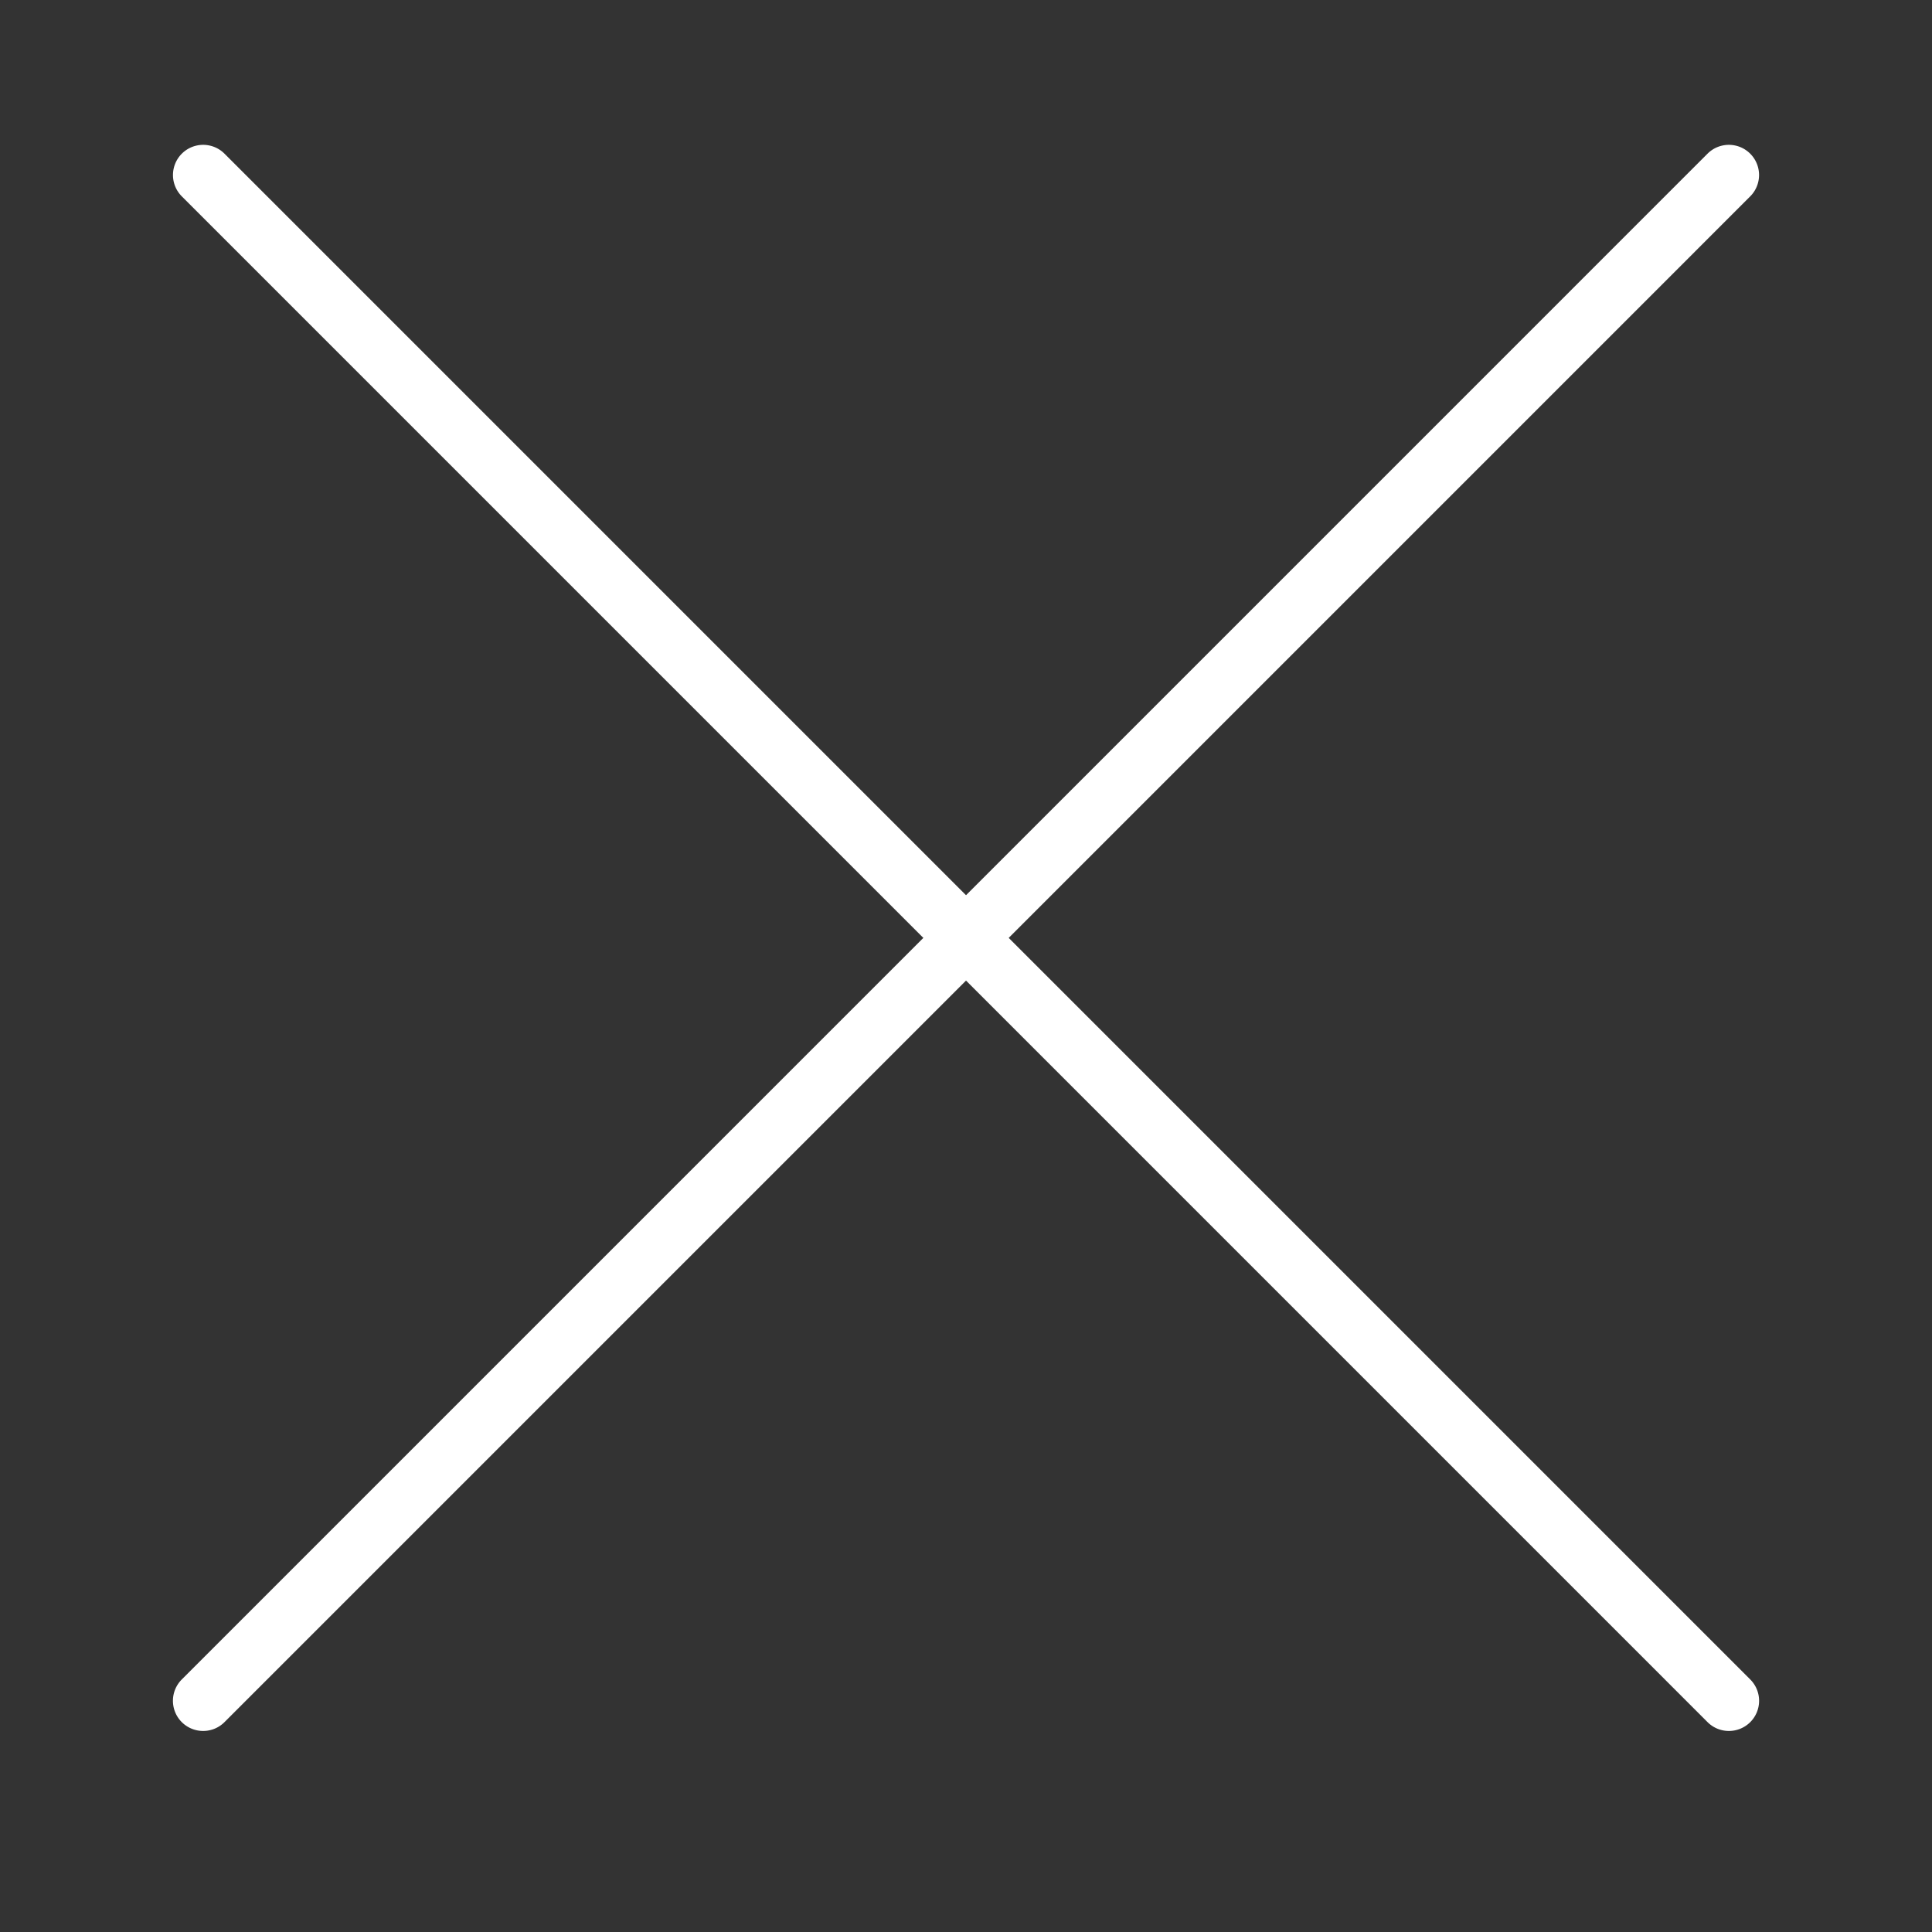
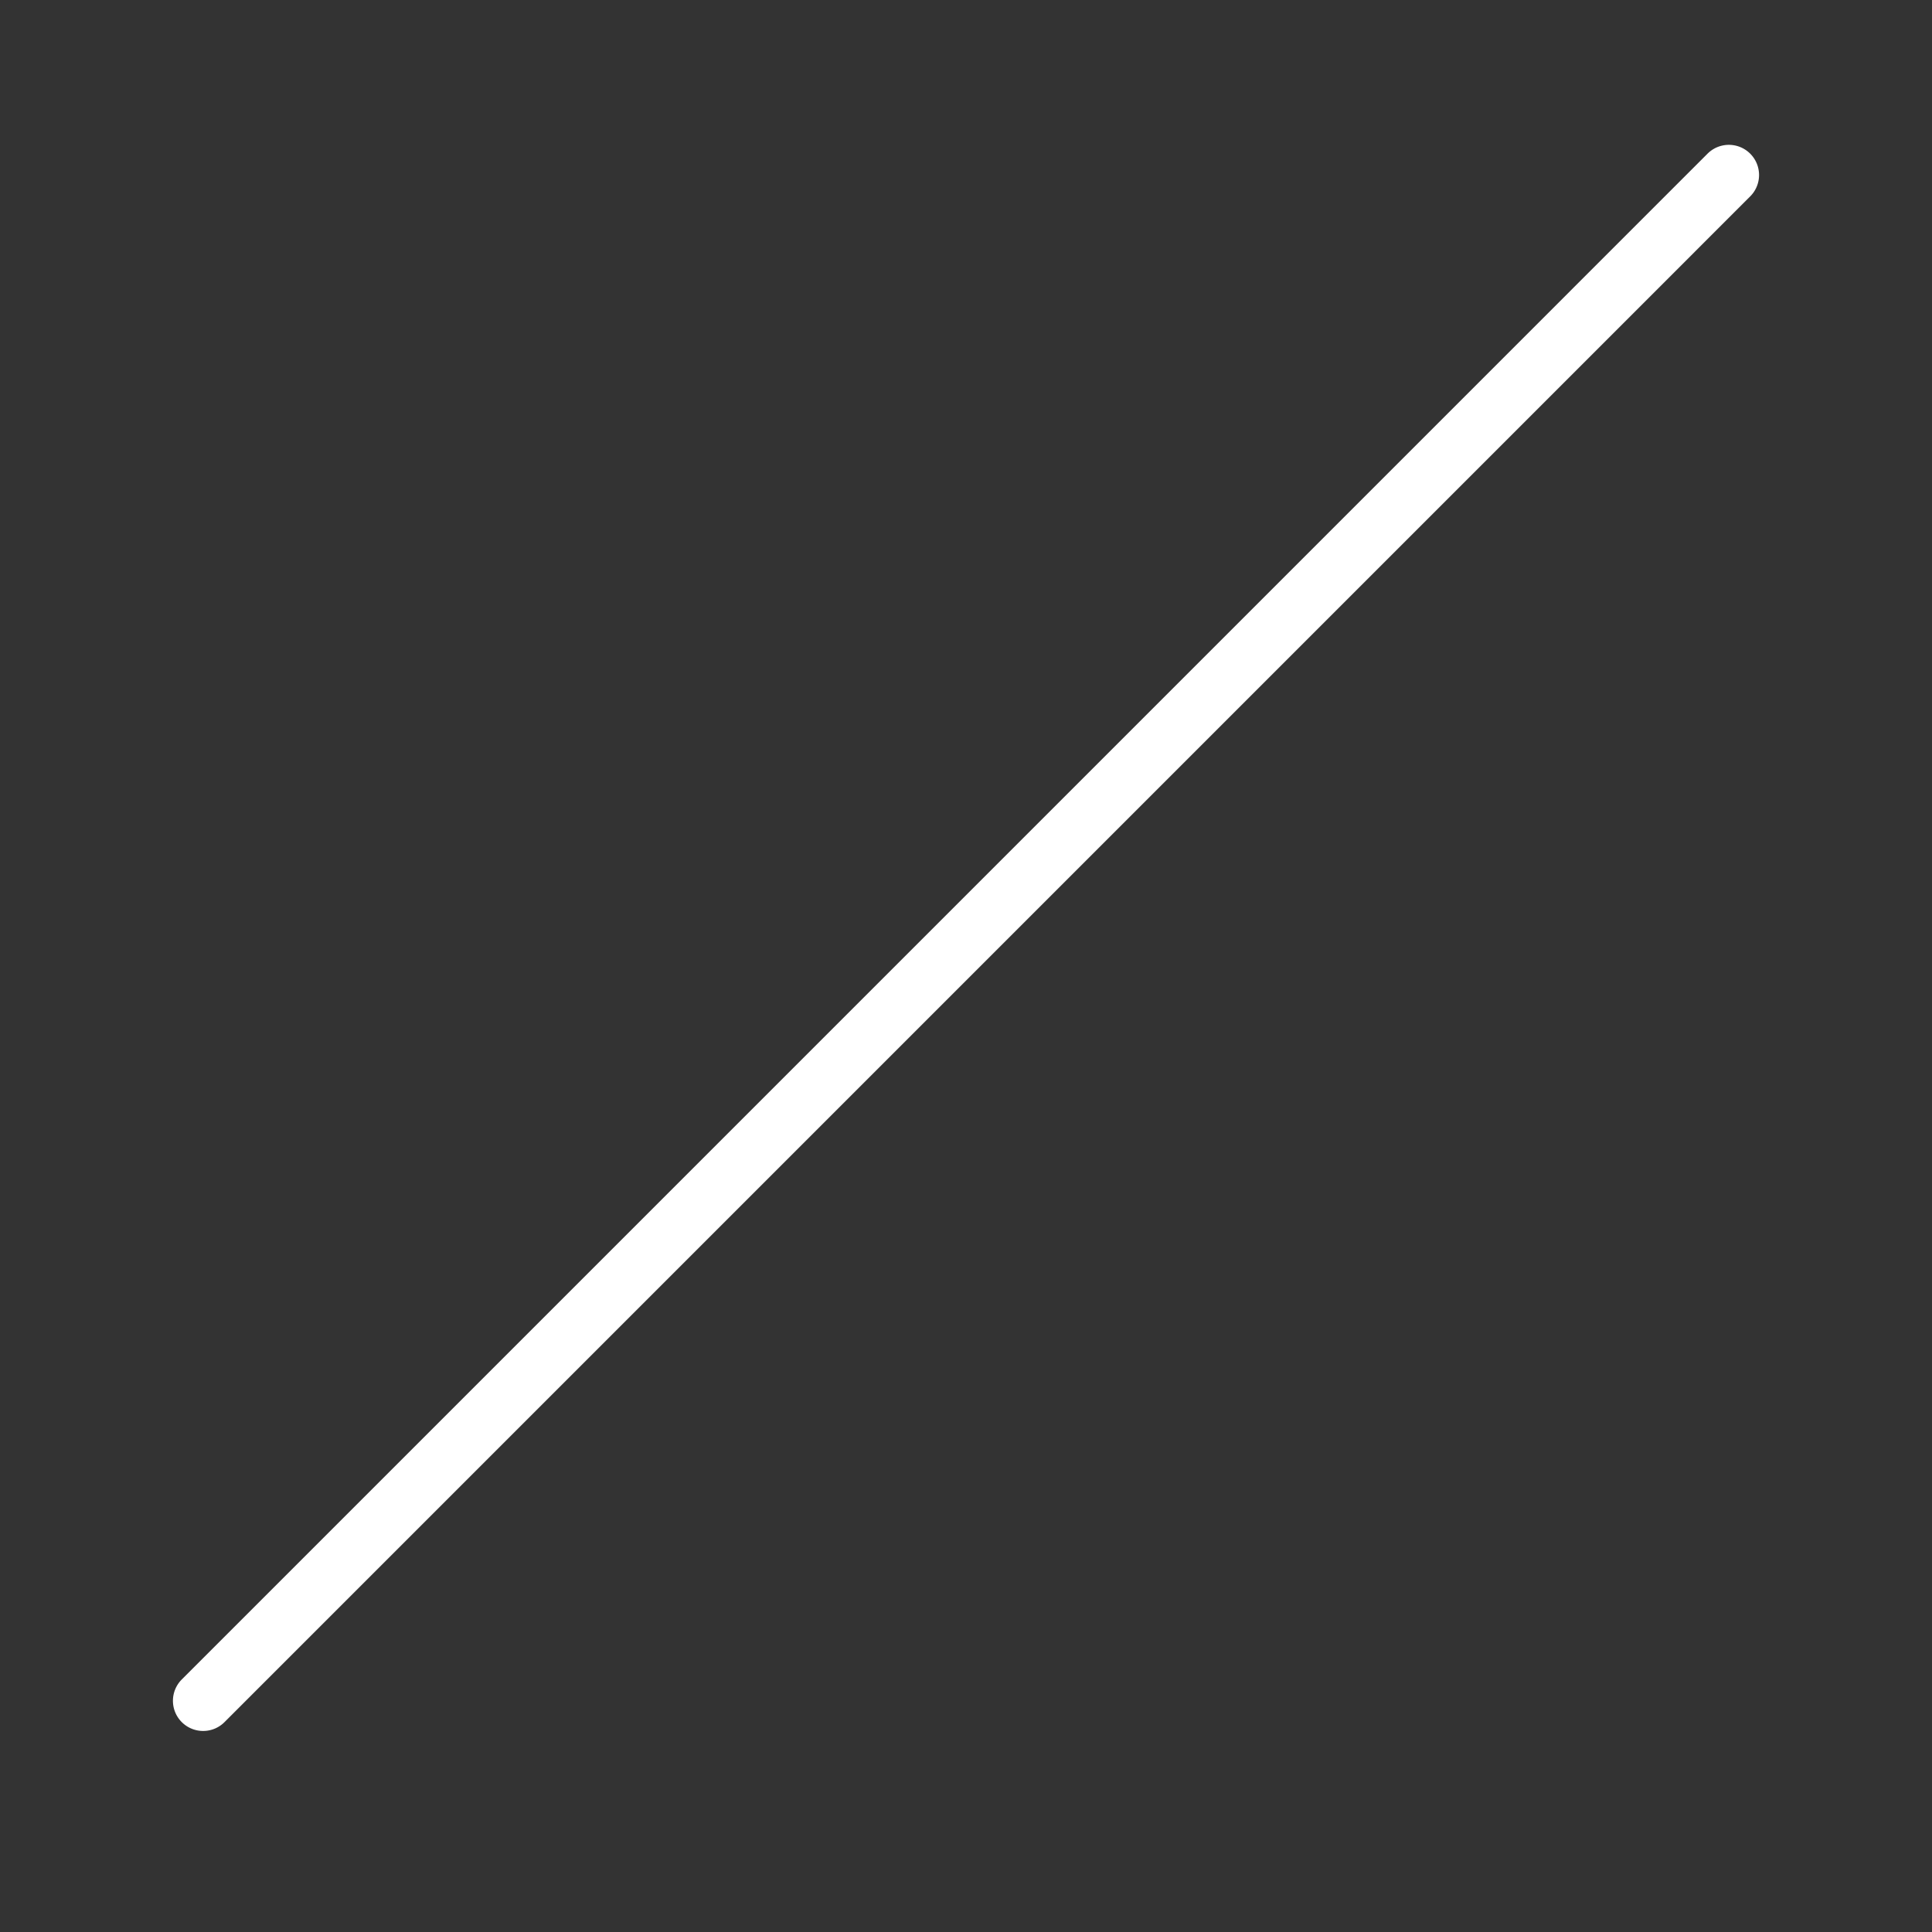
<svg xmlns="http://www.w3.org/2000/svg" t="1717049514744" class="icon" viewBox="0 0 1024 1024" version="1.1" p-id="2643" width="16" height="16">
  <rect x="0" y="0" width="1024" height="1024" fill="#333333" stroke="none" />
-   <path d="M916.336 917.44a15.952 15.952 0 0 1-11.312-4.688L96.368 104.08a15.984 15.984 0 1 1 22.624-22.624l808.656 808.672a15.984 15.984 0 0 1-11.312 27.312z" fill="#ffffff" p-id="2644" />
  <path d="M107.68 917.44a15.984 15.984 0 0 1-11.312-27.312L905.024 81.456a15.984 15.984 0 1 1 22.624 22.624L118.992 912.752a15.92 15.92 0 0 1-11.312 4.688z" fill="#ffffff" p-id="2645" />
</svg>